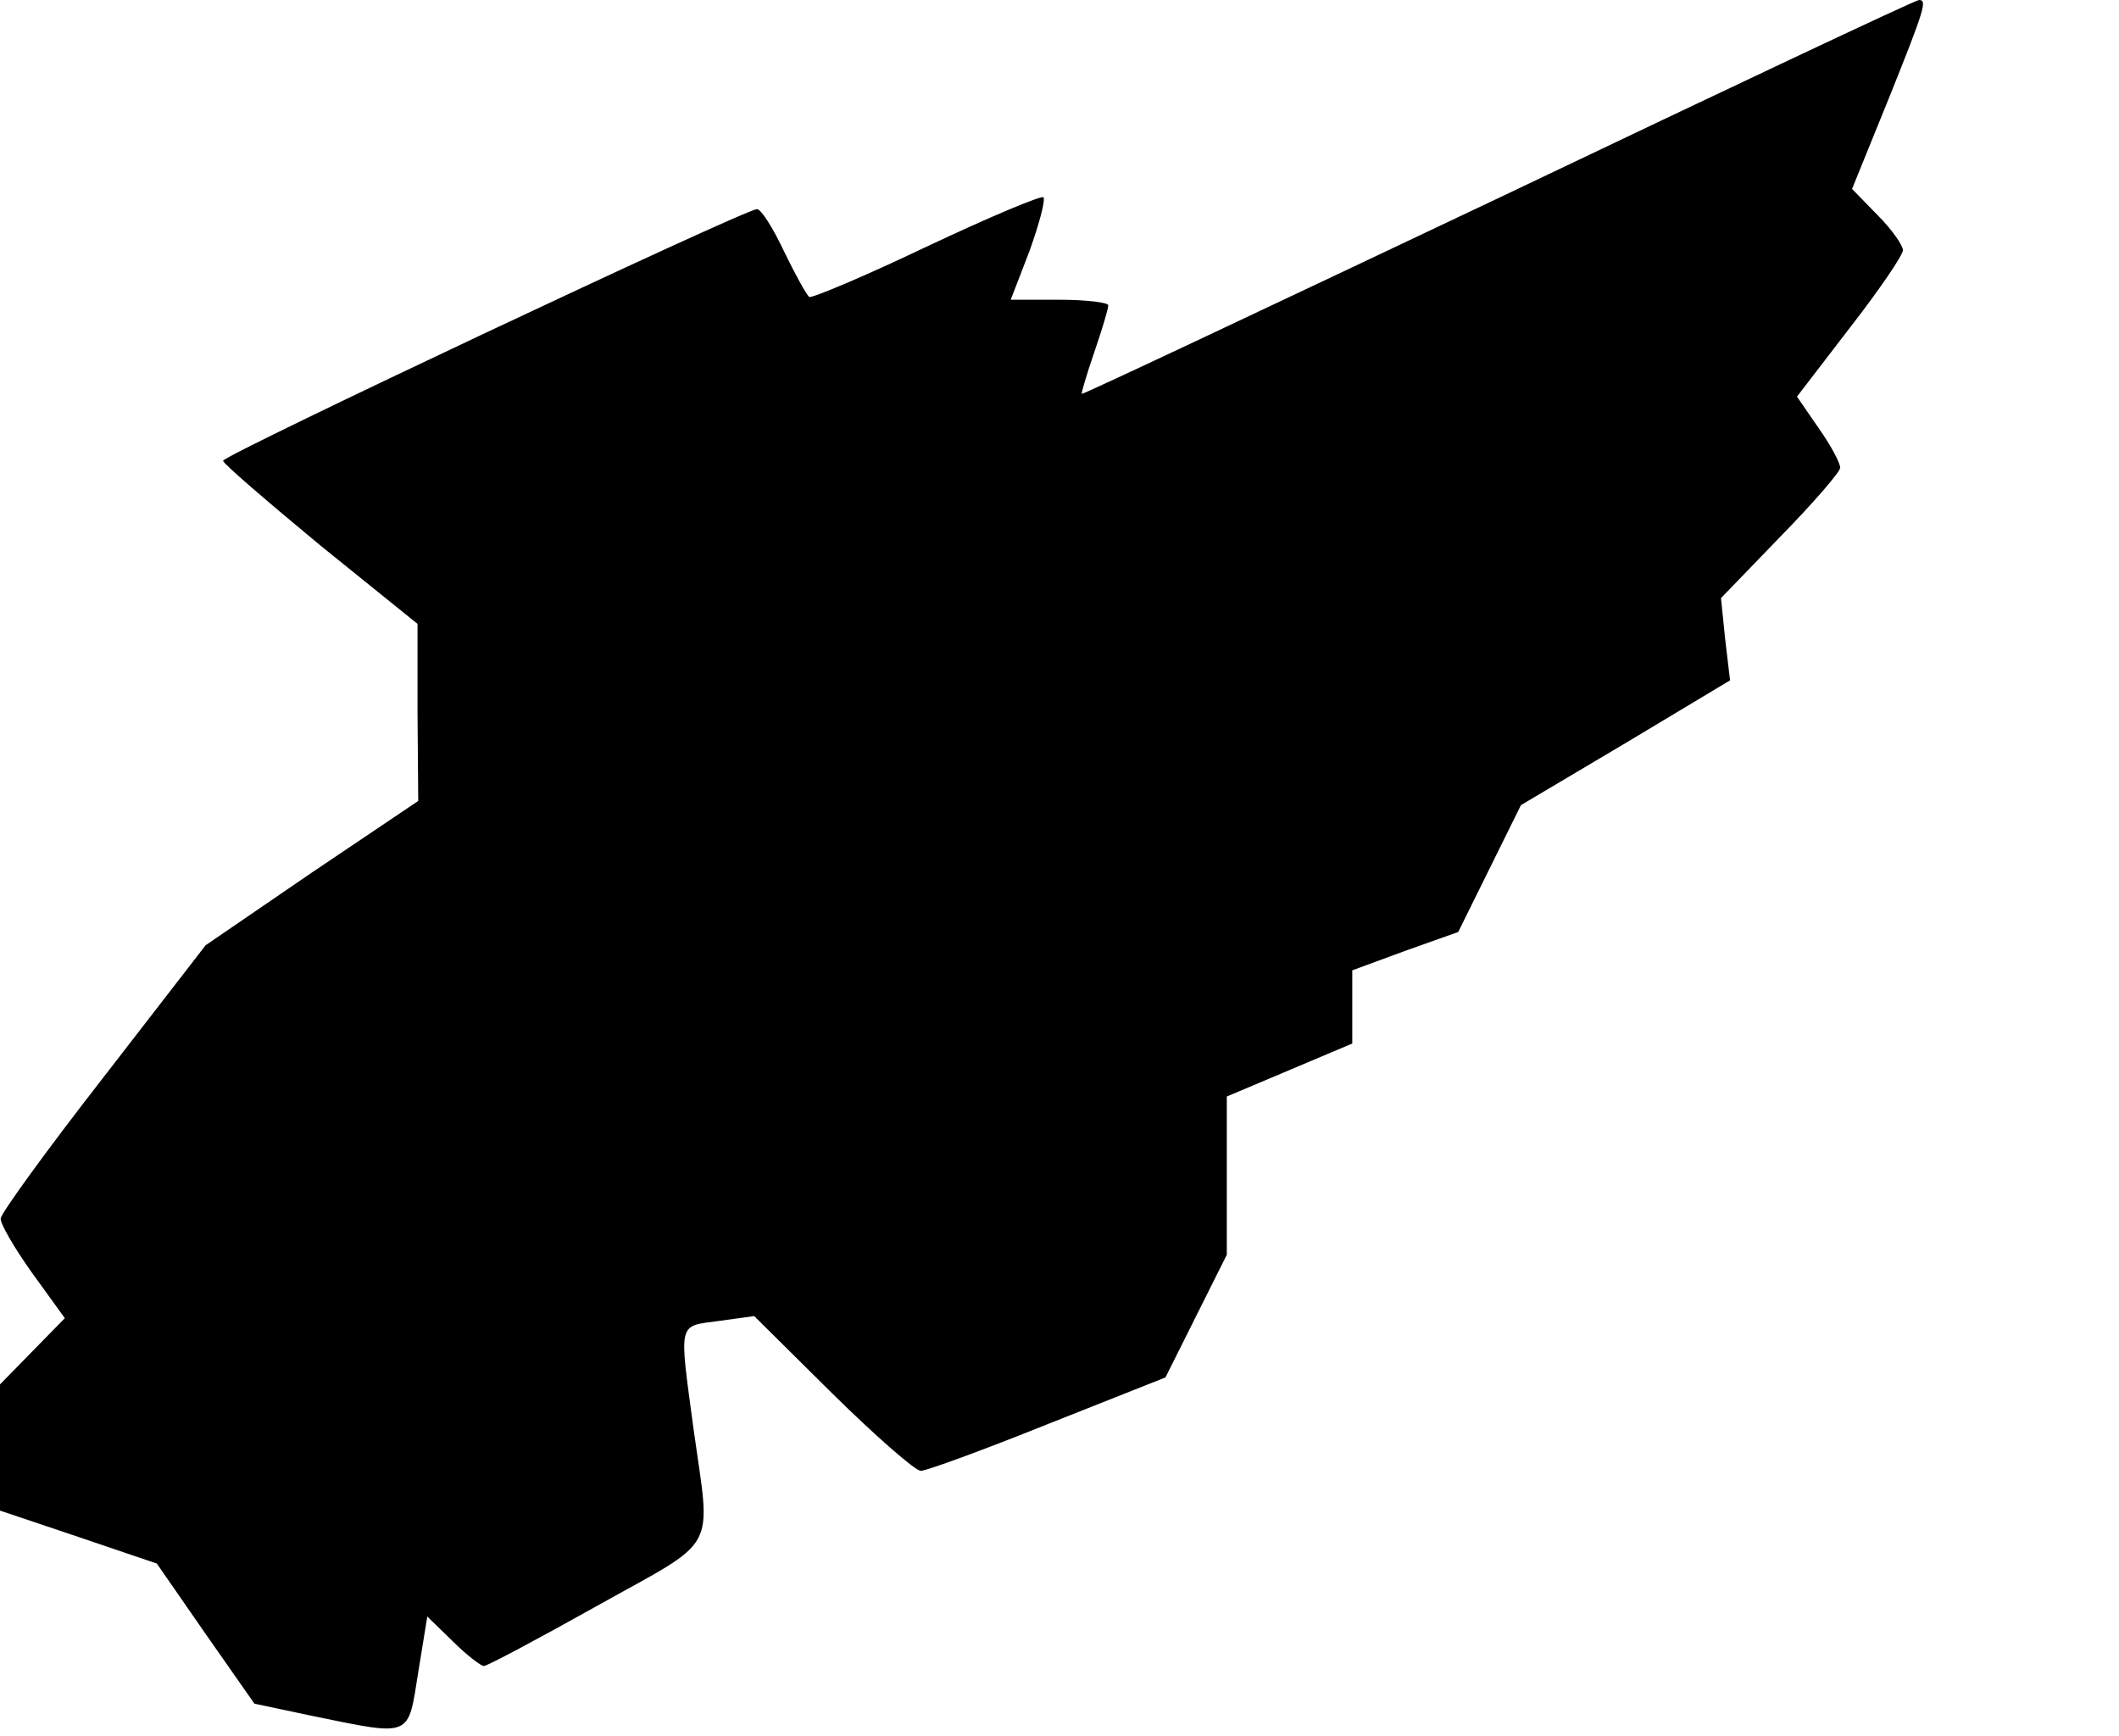
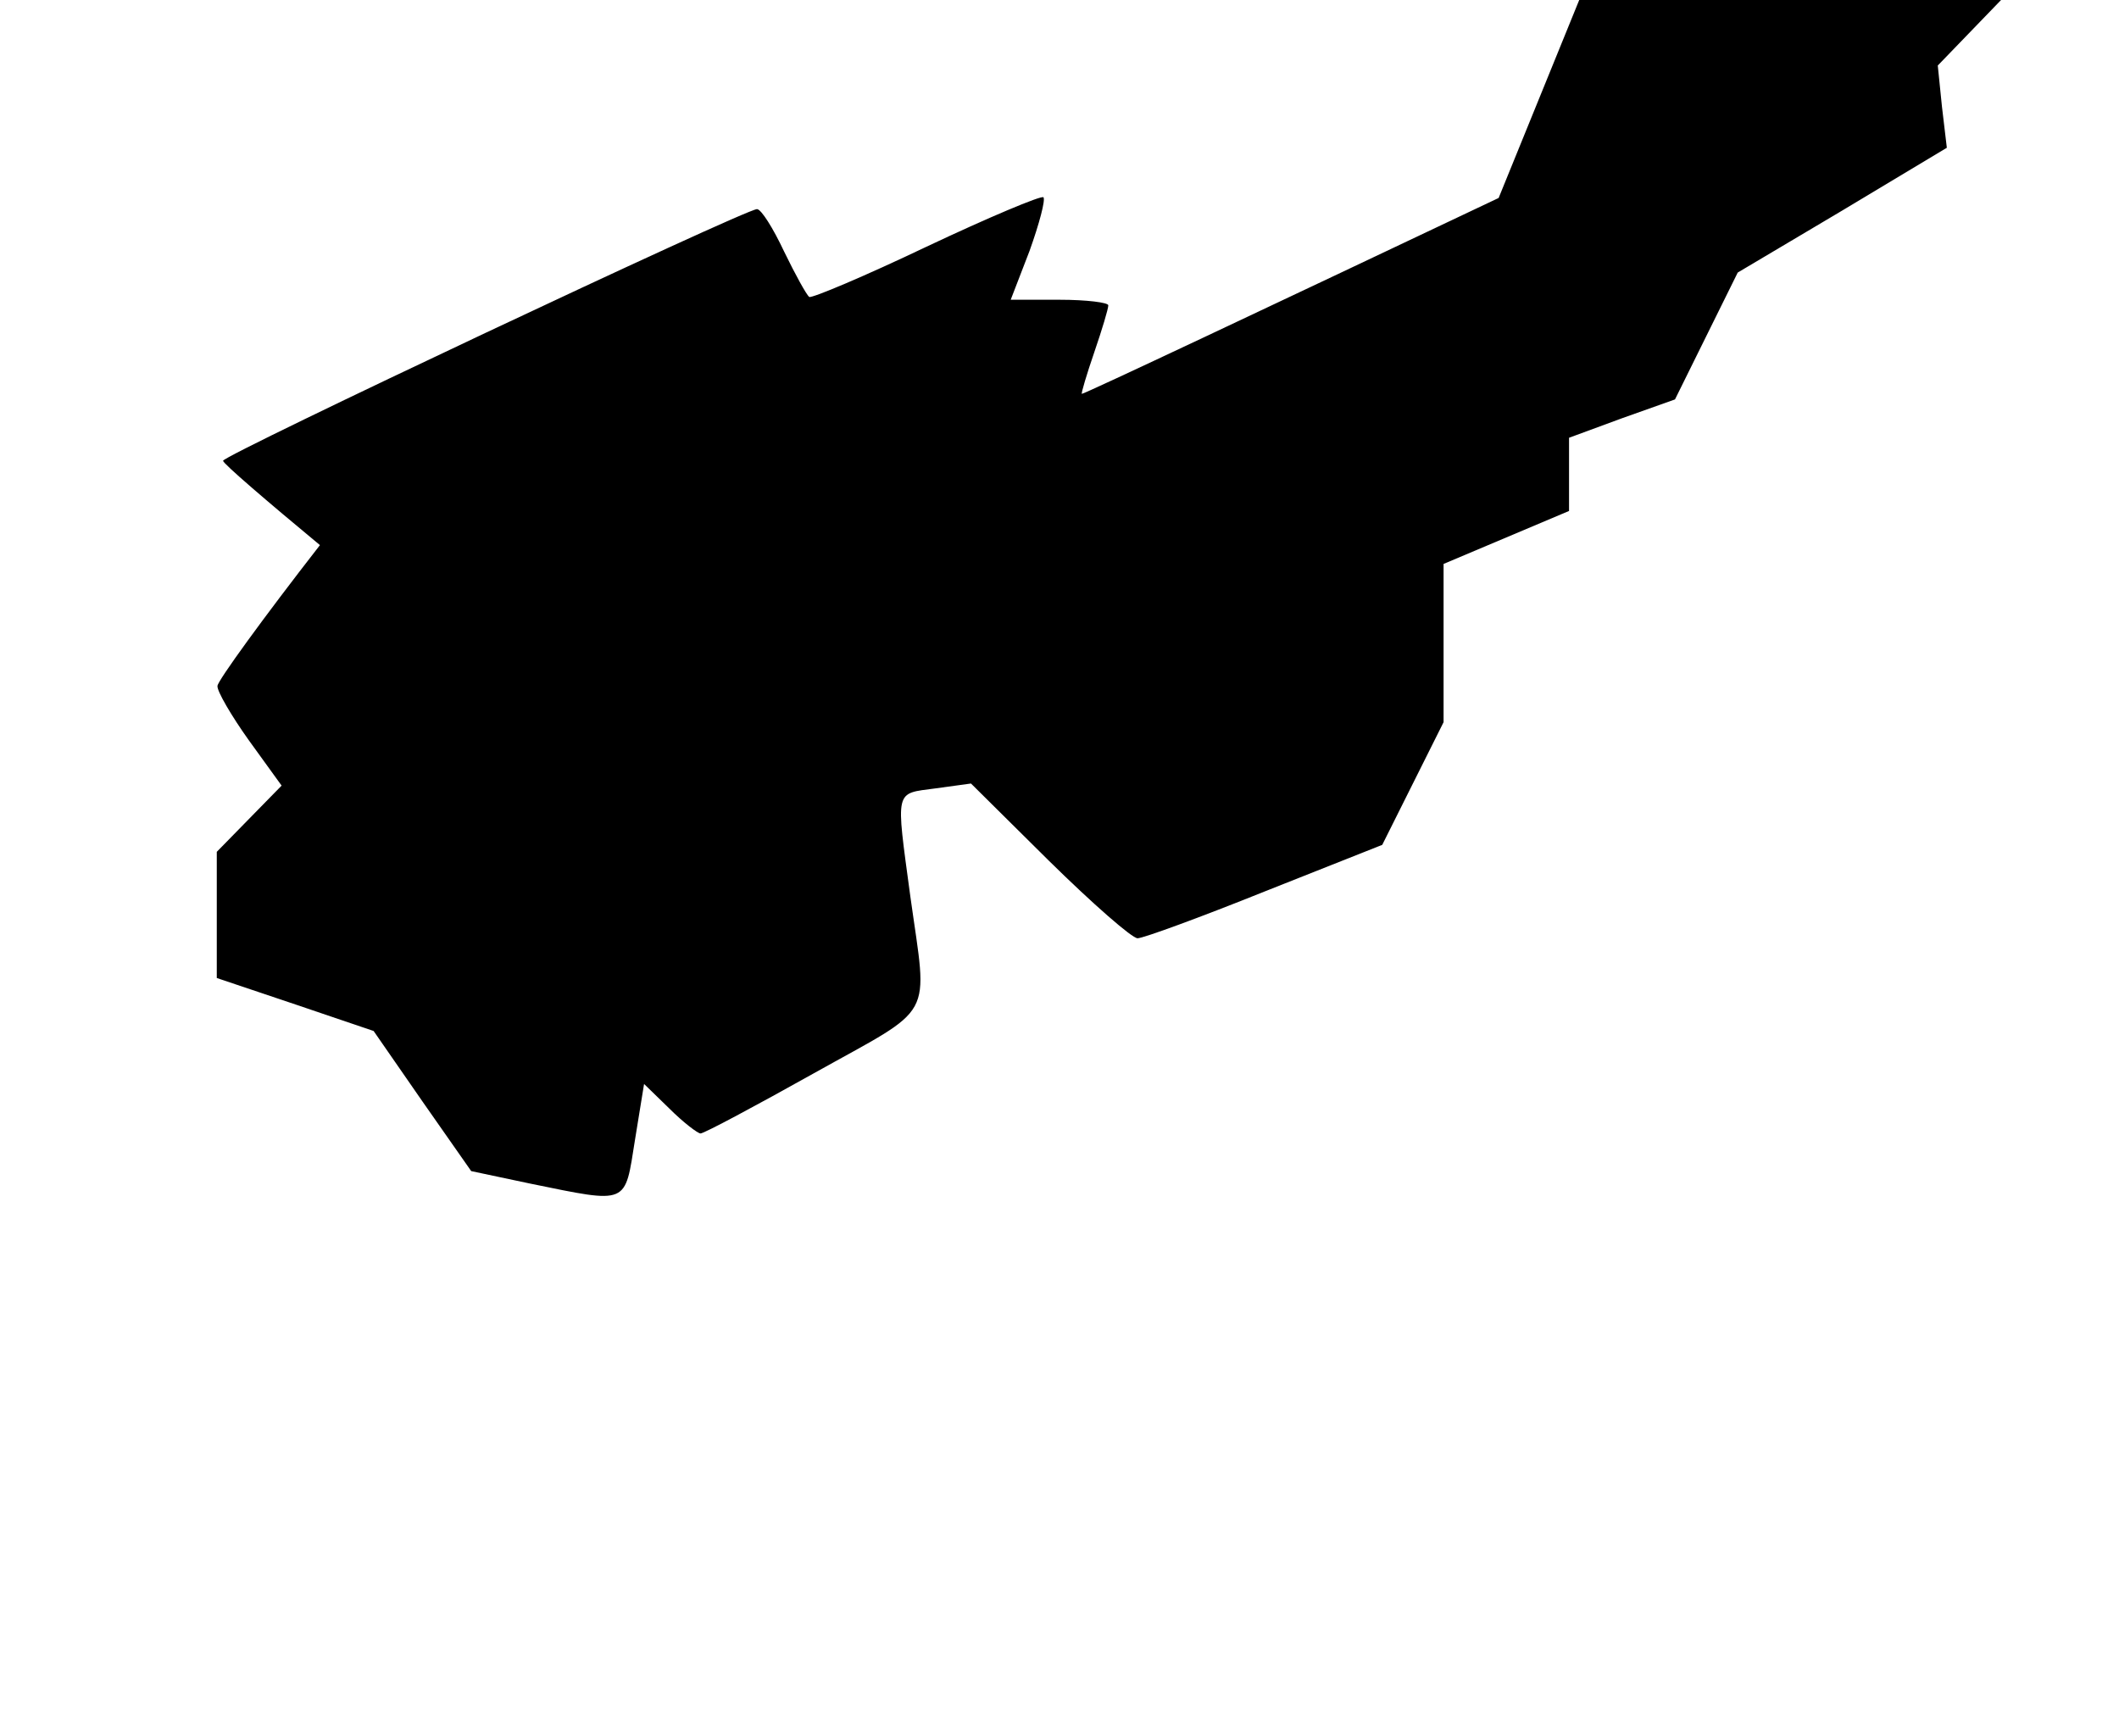
<svg xmlns="http://www.w3.org/2000/svg" version="1.0" width="304" height="249" viewBox="0 0 304 249" preserveAspectRatio="xMidYMid meet">
  <g transform="translate(0,249) scale(0.1,-0.1)" fill="#000000" stroke="none">
-     <path d="M2150 2206 c-327 -155 -596 -282 -598 -281 -1 1 7 28 18 60 11 32 20 62 20 67 0 4 -31 8 -70 8 l-70 0 27 70 c14 39 23 73 20 77 -3 3 -79 -29 -168 -71 -88 -42 -164 -74 -168 -72 -4 3 -20 32 -36 65 -16 34 -33 61 -39 61 -17 0 -766 -353 -766 -361 0 -4 63 -58 139 -121 l140 -113 0 -127 1 -127 -153 -103 -152 -104 -147 -190 c-81 -104 -147 -195 -147 -202 -1 -7 20 -43 45 -78 l47 -65 -47 -48 -46 -47 0 -90 0 -91 113 -38 112 -38 70 -101 70 -100 85 -18 c142 -29 135 -31 150 63 l13 80 36 -35 c20 -20 41 -36 45 -36 5 0 78 39 162 86 177 99 164 74 139 254 -21 156 -23 147 36 155 l51 7 112 -111 c62 -61 119 -111 127 -111 8 0 90 30 182 67 l169 67 44 88 44 88 0 113 0 114 90 38 90 38 0 52 0 53 76 28 76 27 45 91 45 91 150 89 150 90 -7 59 -6 59 85 88 c47 48 86 93 86 99 0 7 -14 33 -31 57 l-31 45 76 99 c42 54 76 104 76 111 0 7 -16 30 -36 50 l-37 38 52 128 c53 132 56 143 44 143 -5 0 -276 -128 -603 -284z" />
+     <path d="M2150 2206 c-327 -155 -596 -282 -598 -281 -1 1 7 28 18 60 11 32 20 62 20 67 0 4 -31 8 -70 8 l-70 0 27 70 c14 39 23 73 20 77 -3 3 -79 -29 -168 -71 -88 -42 -164 -74 -168 -72 -4 3 -20 32 -36 65 -16 34 -33 61 -39 61 -17 0 -766 -353 -766 -361 0 -4 63 -58 139 -121 c-81 -104 -147 -195 -147 -202 -1 -7 20 -43 45 -78 l47 -65 -47 -48 -46 -47 0 -90 0 -91 113 -38 112 -38 70 -101 70 -100 85 -18 c142 -29 135 -31 150 63 l13 80 36 -35 c20 -20 41 -36 45 -36 5 0 78 39 162 86 177 99 164 74 139 254 -21 156 -23 147 36 155 l51 7 112 -111 c62 -61 119 -111 127 -111 8 0 90 30 182 67 l169 67 44 88 44 88 0 113 0 114 90 38 90 38 0 52 0 53 76 28 76 27 45 91 45 91 150 89 150 90 -7 59 -6 59 85 88 c47 48 86 93 86 99 0 7 -14 33 -31 57 l-31 45 76 99 c42 54 76 104 76 111 0 7 -16 30 -36 50 l-37 38 52 128 c53 132 56 143 44 143 -5 0 -276 -128 -603 -284z" />
  </g>
</svg>